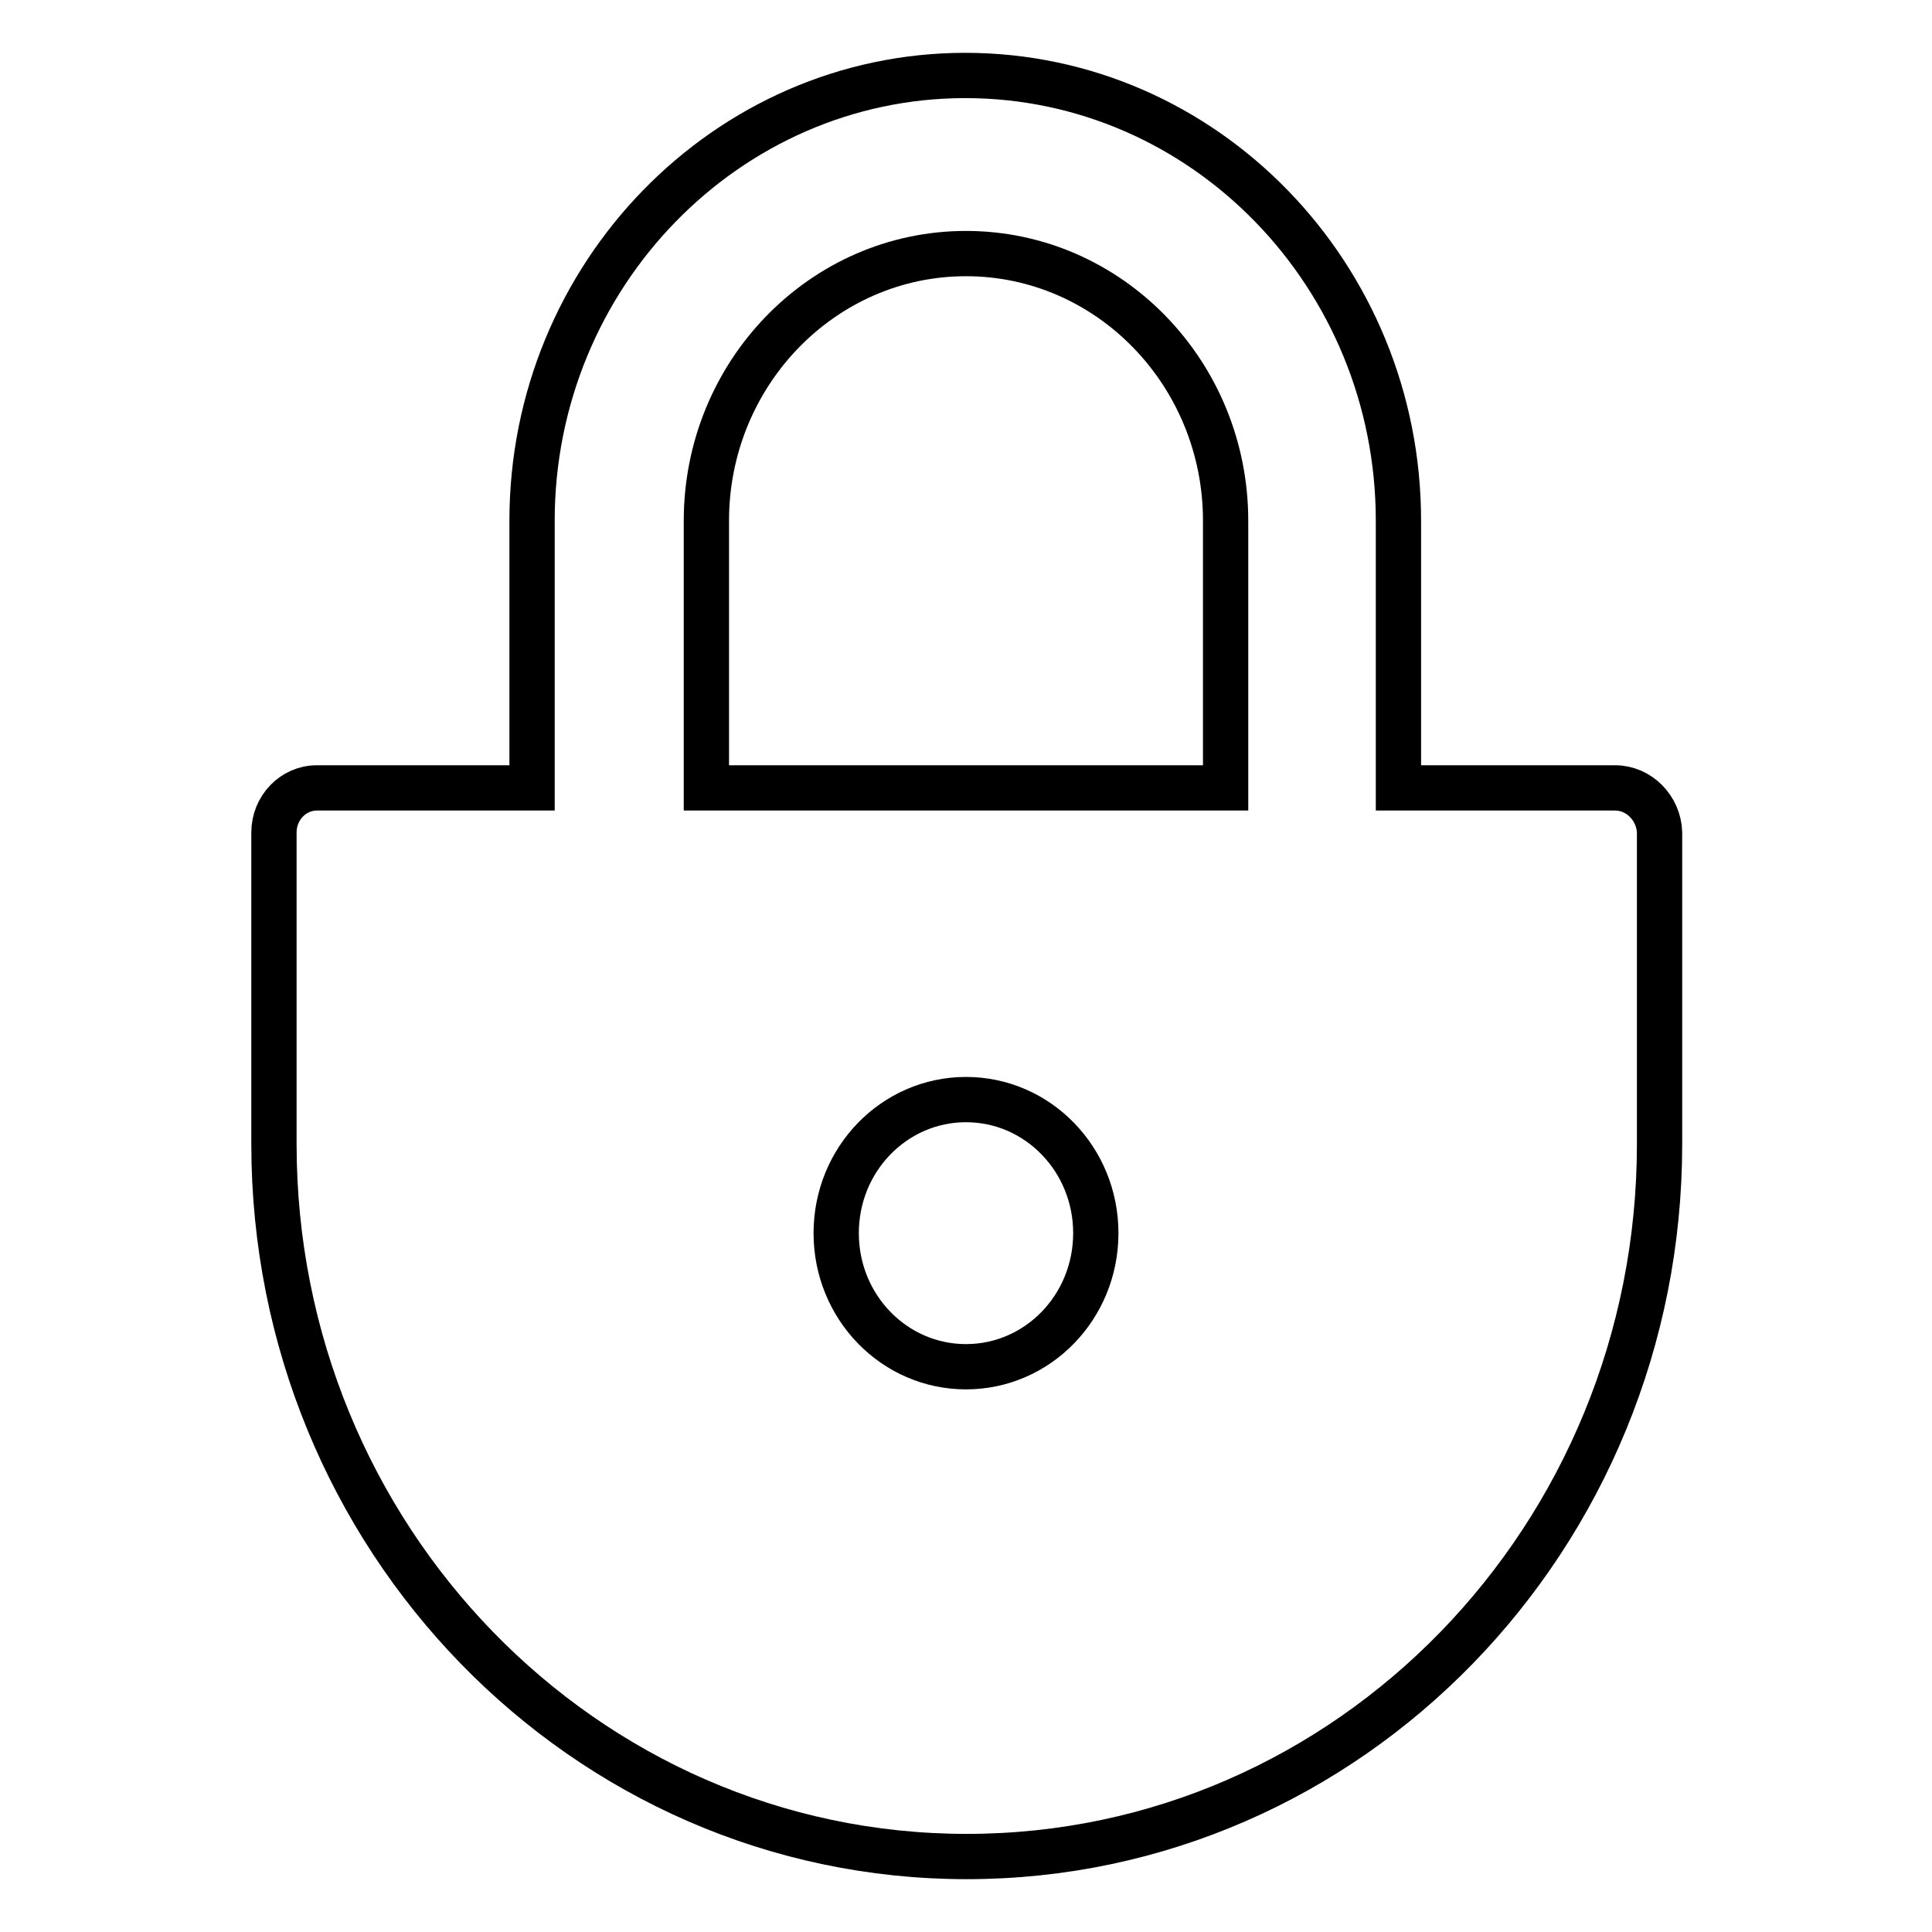
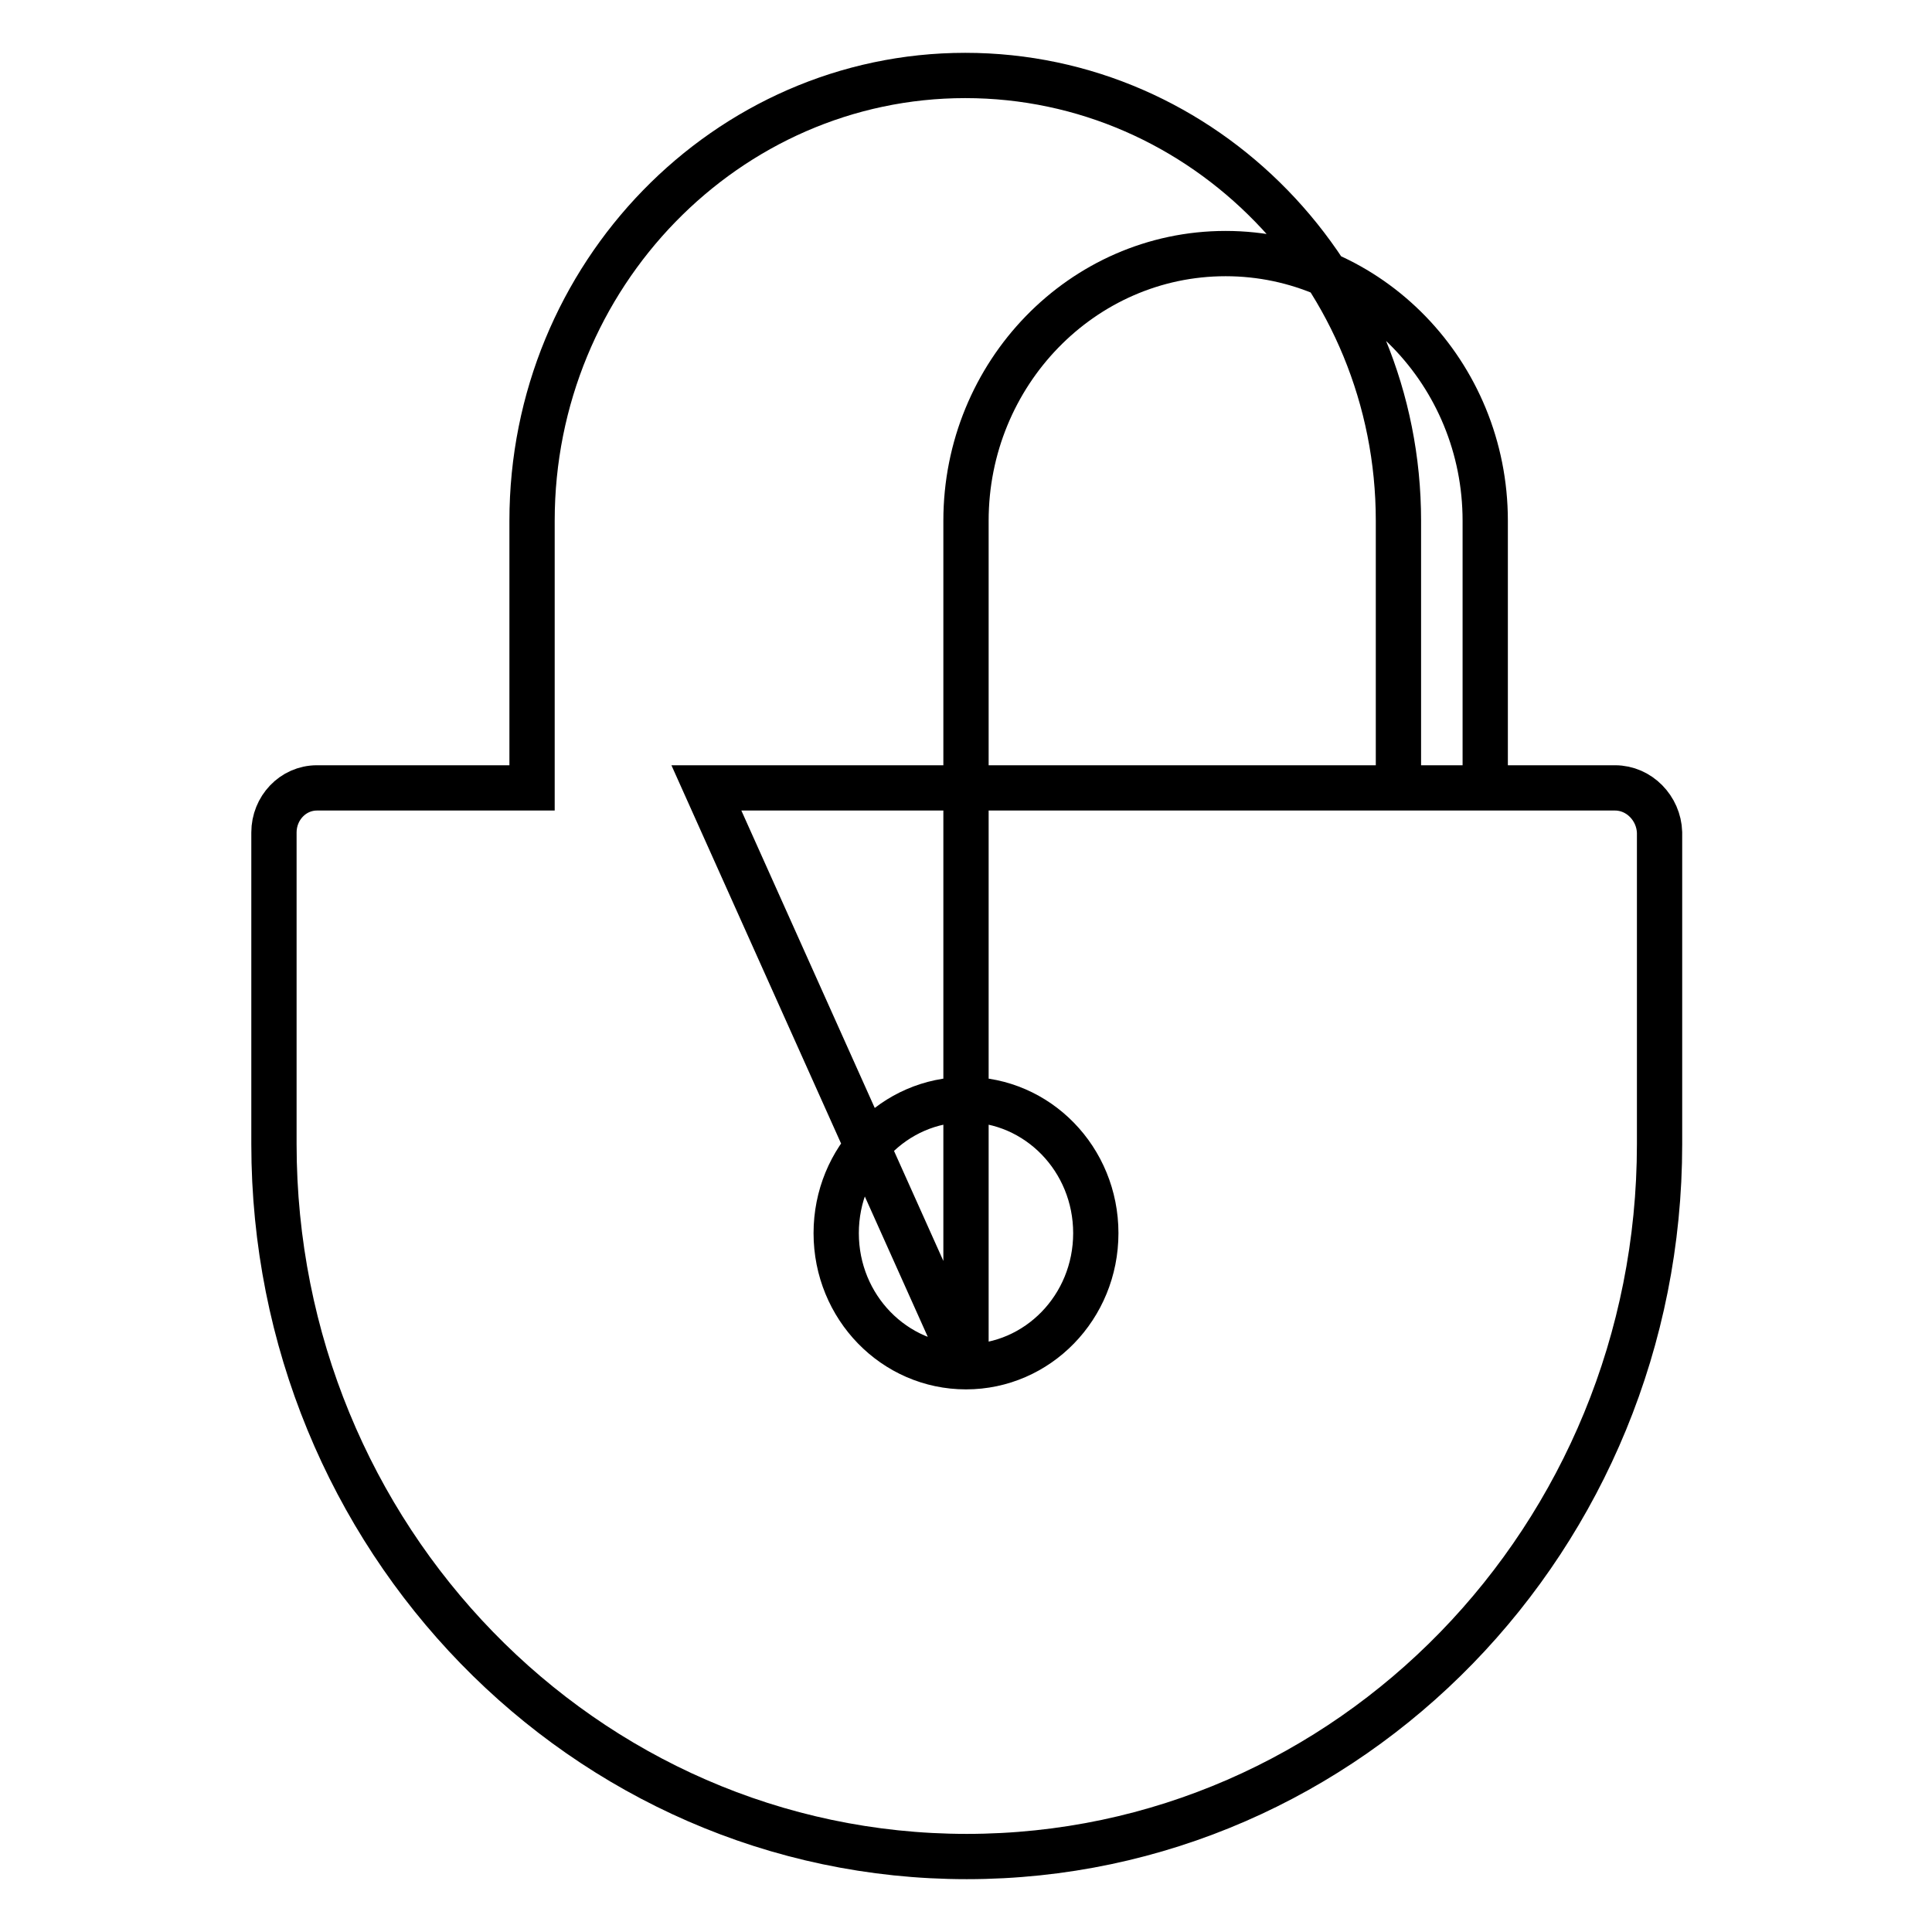
<svg xmlns="http://www.w3.org/2000/svg" version="1.1" x="0px" y="0px" viewBox="0 0 256 256" enable-background="new 0 0 256 256" xml:space="preserve">
  <g>
-     <path stroke-width="6" fill-opacity="0" stroke="#000000" d="M214,104.4h-28.7V69c0-32.5-25.7-59-57.4-59c-31.6,0-57.4,26.5-57.4,59v35.4H42c-3.2,0-5.7,2.7-5.7,5.9 v41.3c0,52.1,41.1,94.4,91.8,94.4c50.7,0,91.8-42.3,91.8-94.4v-41.3C219.8,107.1,217.2,104.4,214,104.4z M128,181.1 c-9.5,0-17.2-7.9-17.2-17.7c0-9.8,7.7-17.7,17.2-17.7c9.5,0,17.2,7.9,17.2,17.7C145.2,173.2,137.5,181.1,128,181.1z M93.6,104.4V69 c0-19.5,15.4-35.4,34.4-35.4c19,0,34.4,15.9,34.4,35.4v35.4H93.6L93.6,104.4z" />
+     <path stroke-width="6" fill-opacity="0" stroke="#000000" d="M214,104.4h-28.7V69c0-32.5-25.7-59-57.4-59c-31.6,0-57.4,26.5-57.4,59v35.4H42c-3.2,0-5.7,2.7-5.7,5.9 v41.3c0,52.1,41.1,94.4,91.8,94.4c50.7,0,91.8-42.3,91.8-94.4v-41.3C219.8,107.1,217.2,104.4,214,104.4z M128,181.1 c-9.5,0-17.2-7.9-17.2-17.7c0-9.8,7.7-17.7,17.2-17.7c9.5,0,17.2,7.9,17.2,17.7C145.2,173.2,137.5,181.1,128,181.1z V69 c0-19.5,15.4-35.4,34.4-35.4c19,0,34.4,15.9,34.4,35.4v35.4H93.6L93.6,104.4z" />
  </g>
</svg>